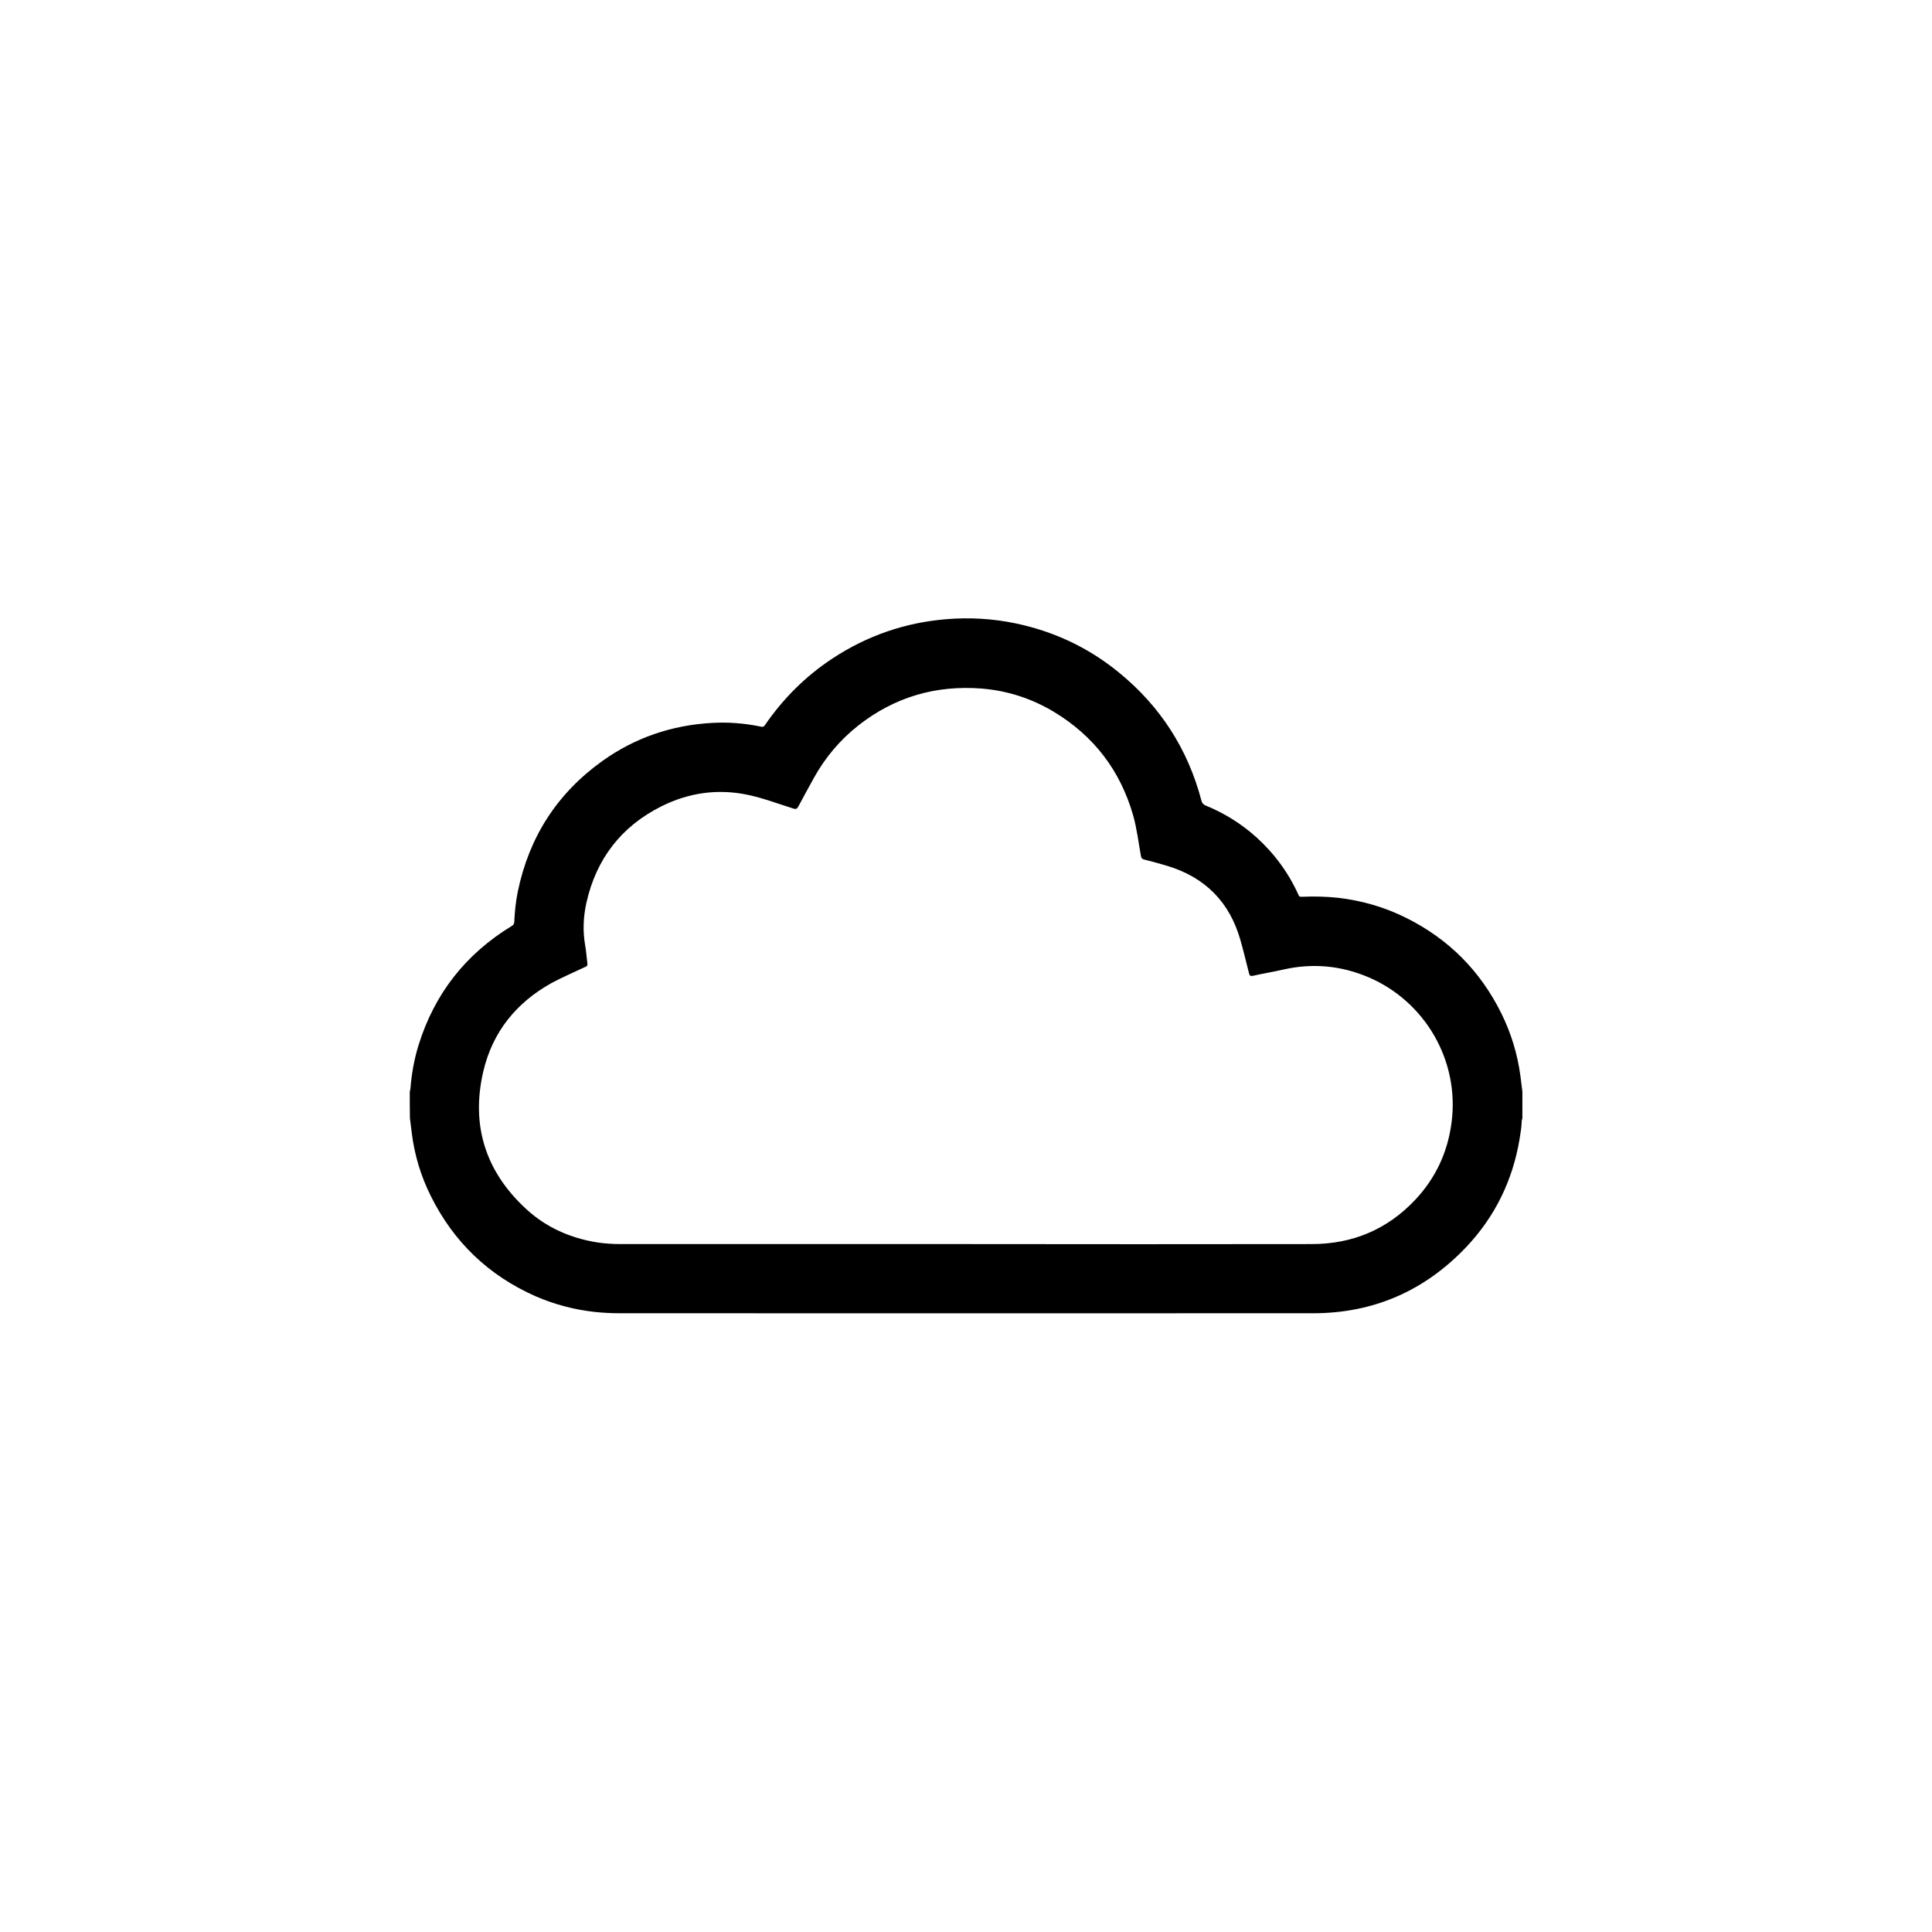
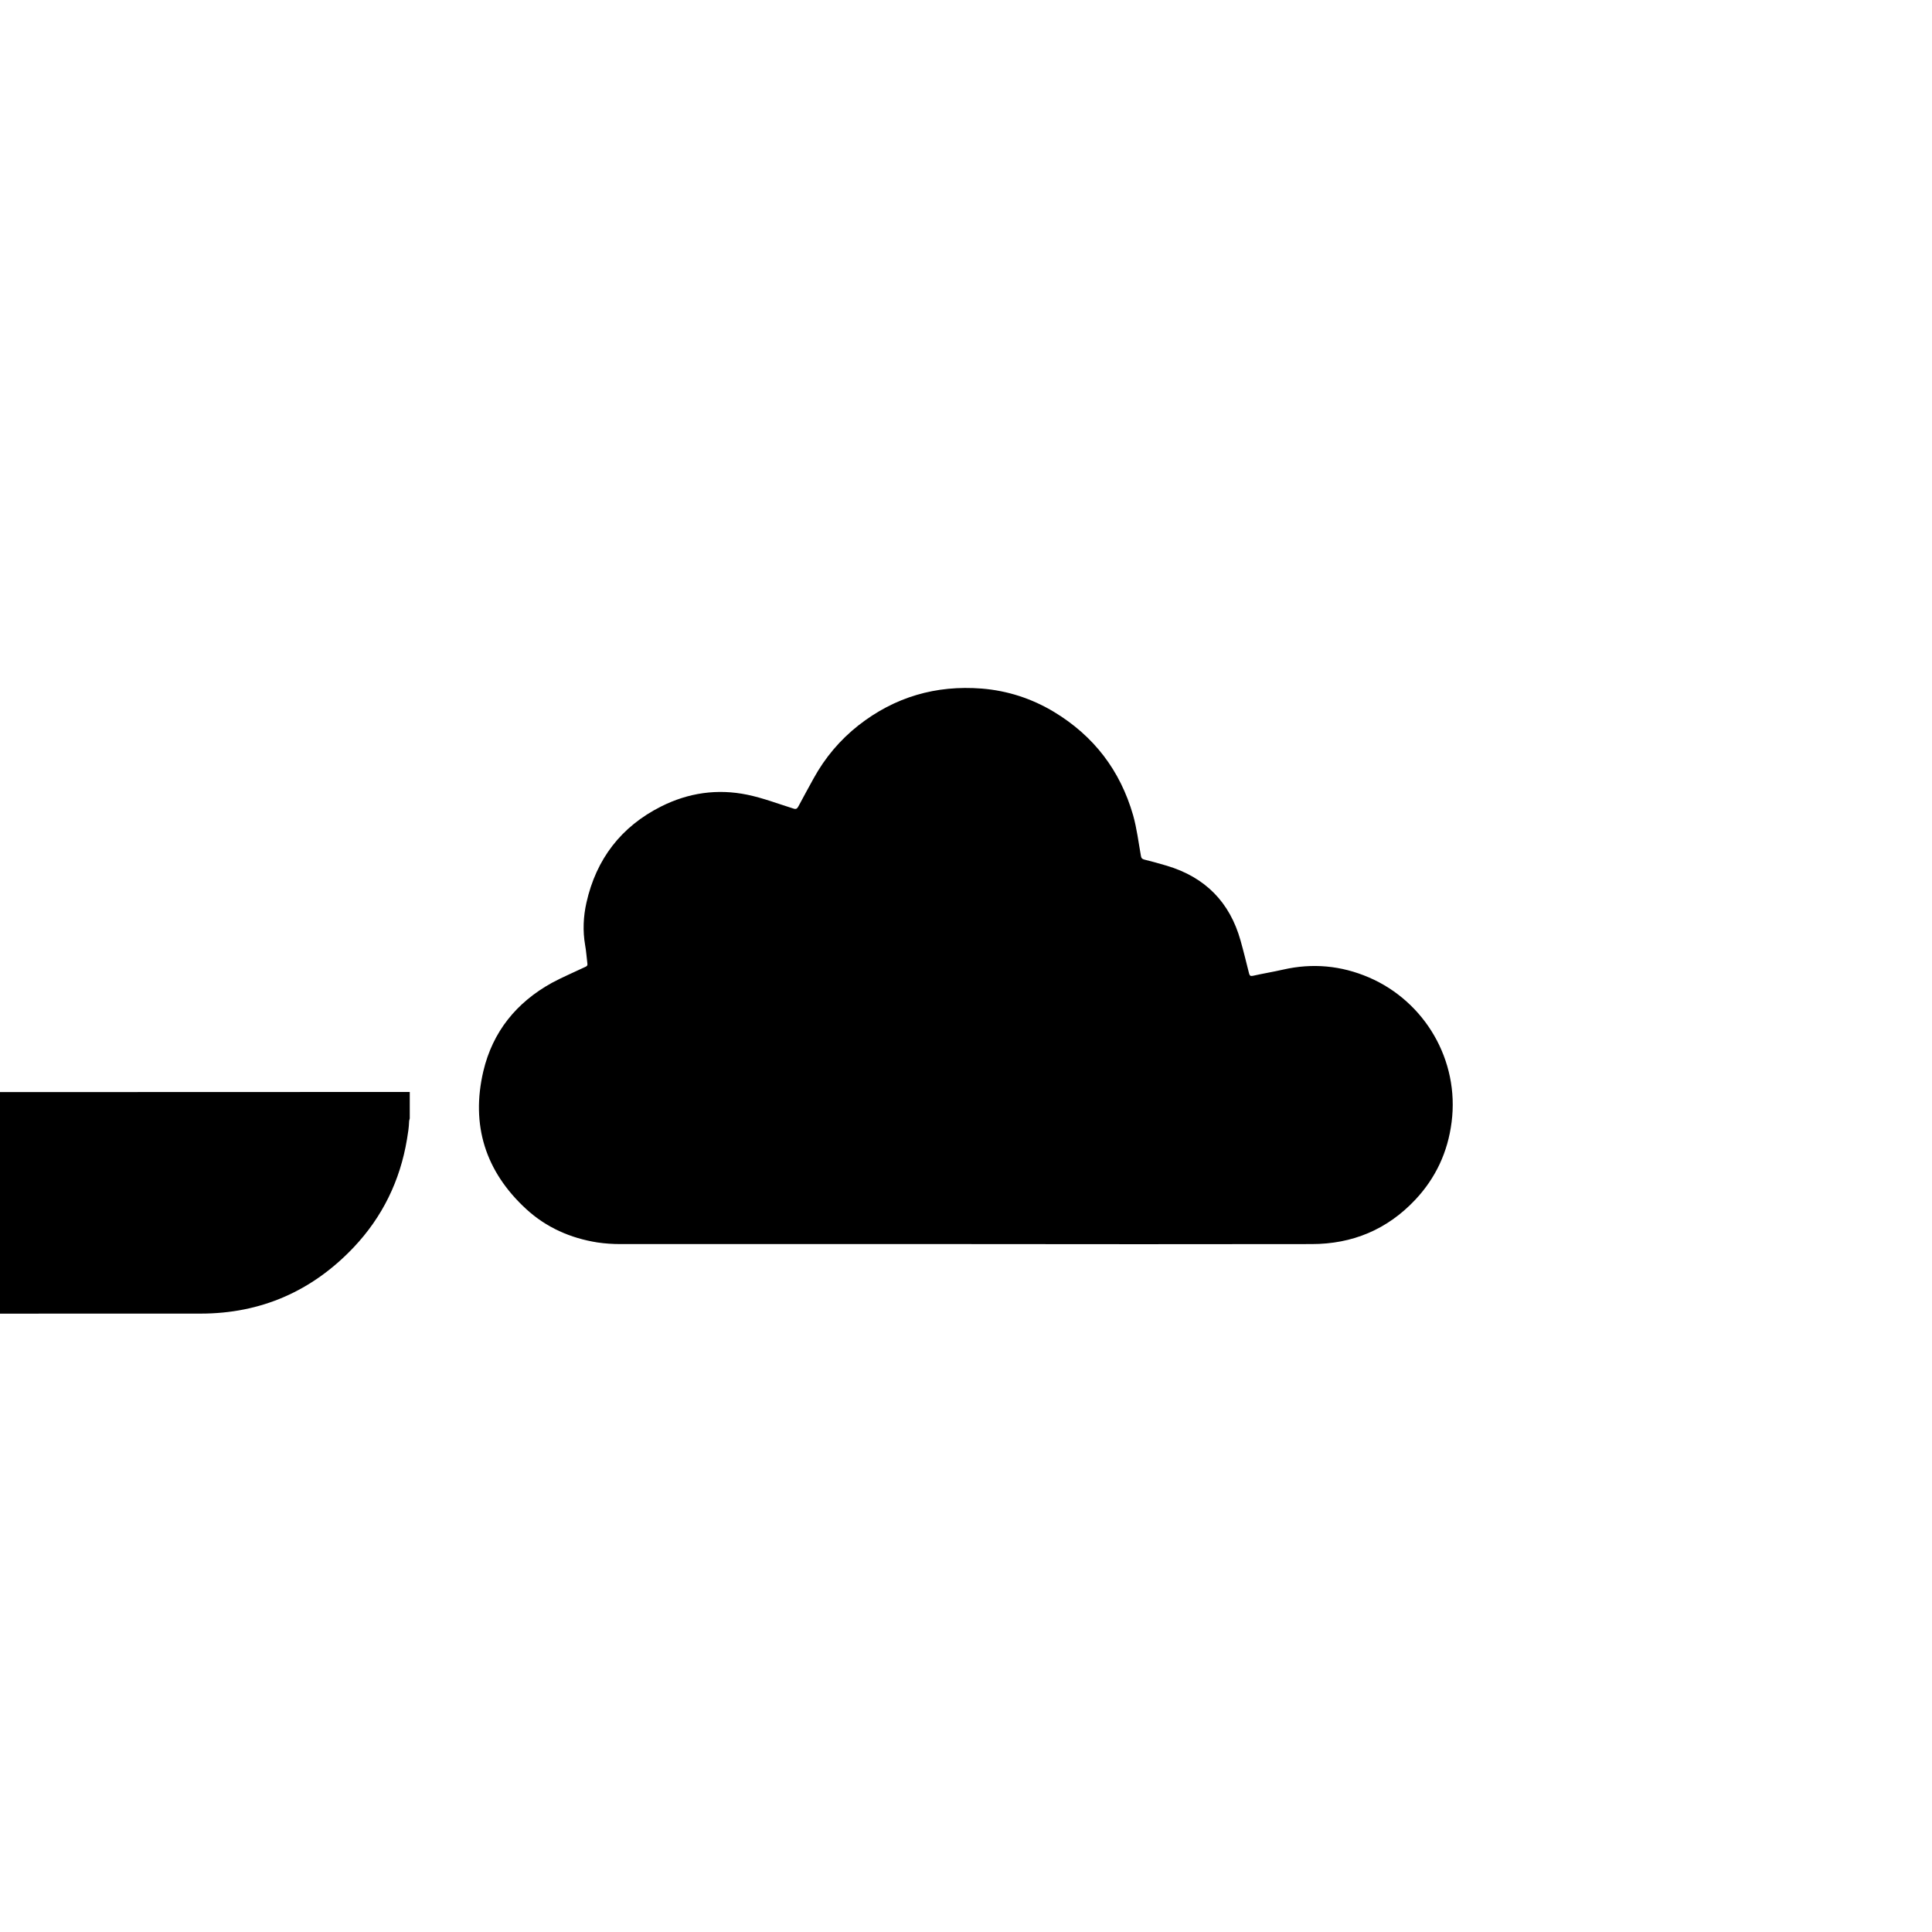
<svg xmlns="http://www.w3.org/2000/svg" fill="#000000" width="800px" height="800px" version="1.1" viewBox="144 144 512 512">
-   <path d="m252.59 433.38c0.043-0.262 0.129-0.52 0.172-0.824 0.305-3.945 0.996-7.848 2.168-11.617 4.25-13.656 12.527-24.145 24.711-31.559 0.434-0.262 0.605-0.52 0.648-1.082 0.129-2.731 0.391-5.461 0.953-8.105 2.992-14.391 10.402-25.922 22.367-34.508 8.672-6.199 18.379-9.492 29-10.102 4.379-0.262 8.758 0.086 13.09 0.996 0.434 0.086 0.738 0.043 0.996-0.391 4.856-7.066 10.793-13.004 17.988-17.73 9.102-5.981 19.117-9.449 29.996-10.359 6.199-0.52 12.312-0.172 18.379 1.082 10.23 2.125 19.465 6.461 27.527 13.09 10.926 8.93 18.207 20.246 21.805 33.898 0.172 0.648 0.477 1.039 1.129 1.301 4.984 2.039 9.492 4.856 13.48 8.453 4.769 4.336 8.496 9.406 11.141 15.301 0.172 0.348 0.348 0.477 0.738 0.434 3.207-0.129 6.414-0.086 9.668 0.262 6.371 0.738 12.398 2.473 18.121 5.332 11.227 5.594 19.637 14.047 25.188 25.273 2.602 5.246 4.293 10.793 5.07 16.602 0.172 1.387 0.348 2.773 0.52 4.16v7.023c-0.043 0.262-0.172 0.52-0.172 0.781-0.043 1.605-0.305 3.164-0.562 4.727-1.82 10.969-6.504 20.59-14.133 28.652-11.012 11.617-24.578 17.555-40.574 17.555-61.297 0.043-122.59 0-183.93 0-2.168 0-4.336-0.129-6.504-0.348-5.418-0.605-10.664-1.992-15.648-4.16-12.441-5.504-21.676-14.348-27.742-26.531-2.602-5.203-4.293-10.75-5.027-16.516-0.172-1.387-0.348-2.773-0.52-4.16-0.039-2.293-0.039-4.59-0.039-6.93zm239.03 40.312c10.793 0 20.027-3.859 27.441-11.746 5.418-5.766 8.625-12.656 9.625-20.547 2.125-16.43-7.109-31.992-21.891-38.363-7.371-3.164-14.957-3.859-22.758-2.082-2.644 0.605-5.332 1.039-8.02 1.648-0.648 0.129-0.824-0.043-0.996-0.605-0.738-2.906-1.43-5.809-2.254-8.715-2.859-10.23-9.406-16.82-19.551-19.855-1.992-0.605-3.988-1.129-6.027-1.648-0.477-0.129-0.738-0.348-0.824-0.91-0.648-3.598-1.082-7.281-2.082-10.836-3.426-11.879-10.402-20.98-20.938-27.355-5.894-3.555-12.312-5.637-19.16-6.199-12.137-0.953-23.062 2.211-32.688 9.754-4.898 3.859-8.844 8.539-11.879 14.047-1.344 2.473-2.731 4.941-4.031 7.414-0.348 0.648-0.648 0.824-1.387 0.562-4.031-1.258-7.977-2.773-12.137-3.641-7.977-1.648-15.648-0.52-22.887 3.121-10.578 5.332-17.168 13.914-19.766 25.488-0.824 3.684-0.996 7.457-0.348 11.227 0.305 1.648 0.391 3.293 0.605 4.941 0.086 0.605-0.305 0.738-0.695 0.91-2.906 1.387-5.894 2.644-8.715 4.16-9.406 5.203-15.691 12.961-18.164 23.41-3.34 14.262 0.52 26.574 11.359 36.543 5.332 4.898 11.746 7.715 18.855 8.844 2.039 0.305 4.074 0.434 6.156 0.434h91.469c30.648 0.043 61.168 0.043 91.684 0z" />
+   <path d="m252.59 433.38v7.023c-0.043 0.262-0.172 0.52-0.172 0.781-0.043 1.605-0.305 3.164-0.562 4.727-1.82 10.969-6.504 20.59-14.133 28.652-11.012 11.617-24.578 17.555-40.574 17.555-61.297 0.043-122.59 0-183.93 0-2.168 0-4.336-0.129-6.504-0.348-5.418-0.605-10.664-1.992-15.648-4.16-12.441-5.504-21.676-14.348-27.742-26.531-2.602-5.203-4.293-10.75-5.027-16.516-0.172-1.387-0.348-2.773-0.52-4.16-0.039-2.293-0.039-4.59-0.039-6.93zm239.03 40.312c10.793 0 20.027-3.859 27.441-11.746 5.418-5.766 8.625-12.656 9.625-20.547 2.125-16.43-7.109-31.992-21.891-38.363-7.371-3.164-14.957-3.859-22.758-2.082-2.644 0.605-5.332 1.039-8.02 1.648-0.648 0.129-0.824-0.043-0.996-0.605-0.738-2.906-1.43-5.809-2.254-8.715-2.859-10.23-9.406-16.82-19.551-19.855-1.992-0.605-3.988-1.129-6.027-1.648-0.477-0.129-0.738-0.348-0.824-0.91-0.648-3.598-1.082-7.281-2.082-10.836-3.426-11.879-10.402-20.98-20.938-27.355-5.894-3.555-12.312-5.637-19.16-6.199-12.137-0.953-23.062 2.211-32.688 9.754-4.898 3.859-8.844 8.539-11.879 14.047-1.344 2.473-2.731 4.941-4.031 7.414-0.348 0.648-0.648 0.824-1.387 0.562-4.031-1.258-7.977-2.773-12.137-3.641-7.977-1.648-15.648-0.52-22.887 3.121-10.578 5.332-17.168 13.914-19.766 25.488-0.824 3.684-0.996 7.457-0.348 11.227 0.305 1.648 0.391 3.293 0.605 4.941 0.086 0.605-0.305 0.738-0.695 0.91-2.906 1.387-5.894 2.644-8.715 4.16-9.406 5.203-15.691 12.961-18.164 23.41-3.34 14.262 0.52 26.574 11.359 36.543 5.332 4.898 11.746 7.715 18.855 8.844 2.039 0.305 4.074 0.434 6.156 0.434h91.469c30.648 0.043 61.168 0.043 91.684 0z" />
</svg>